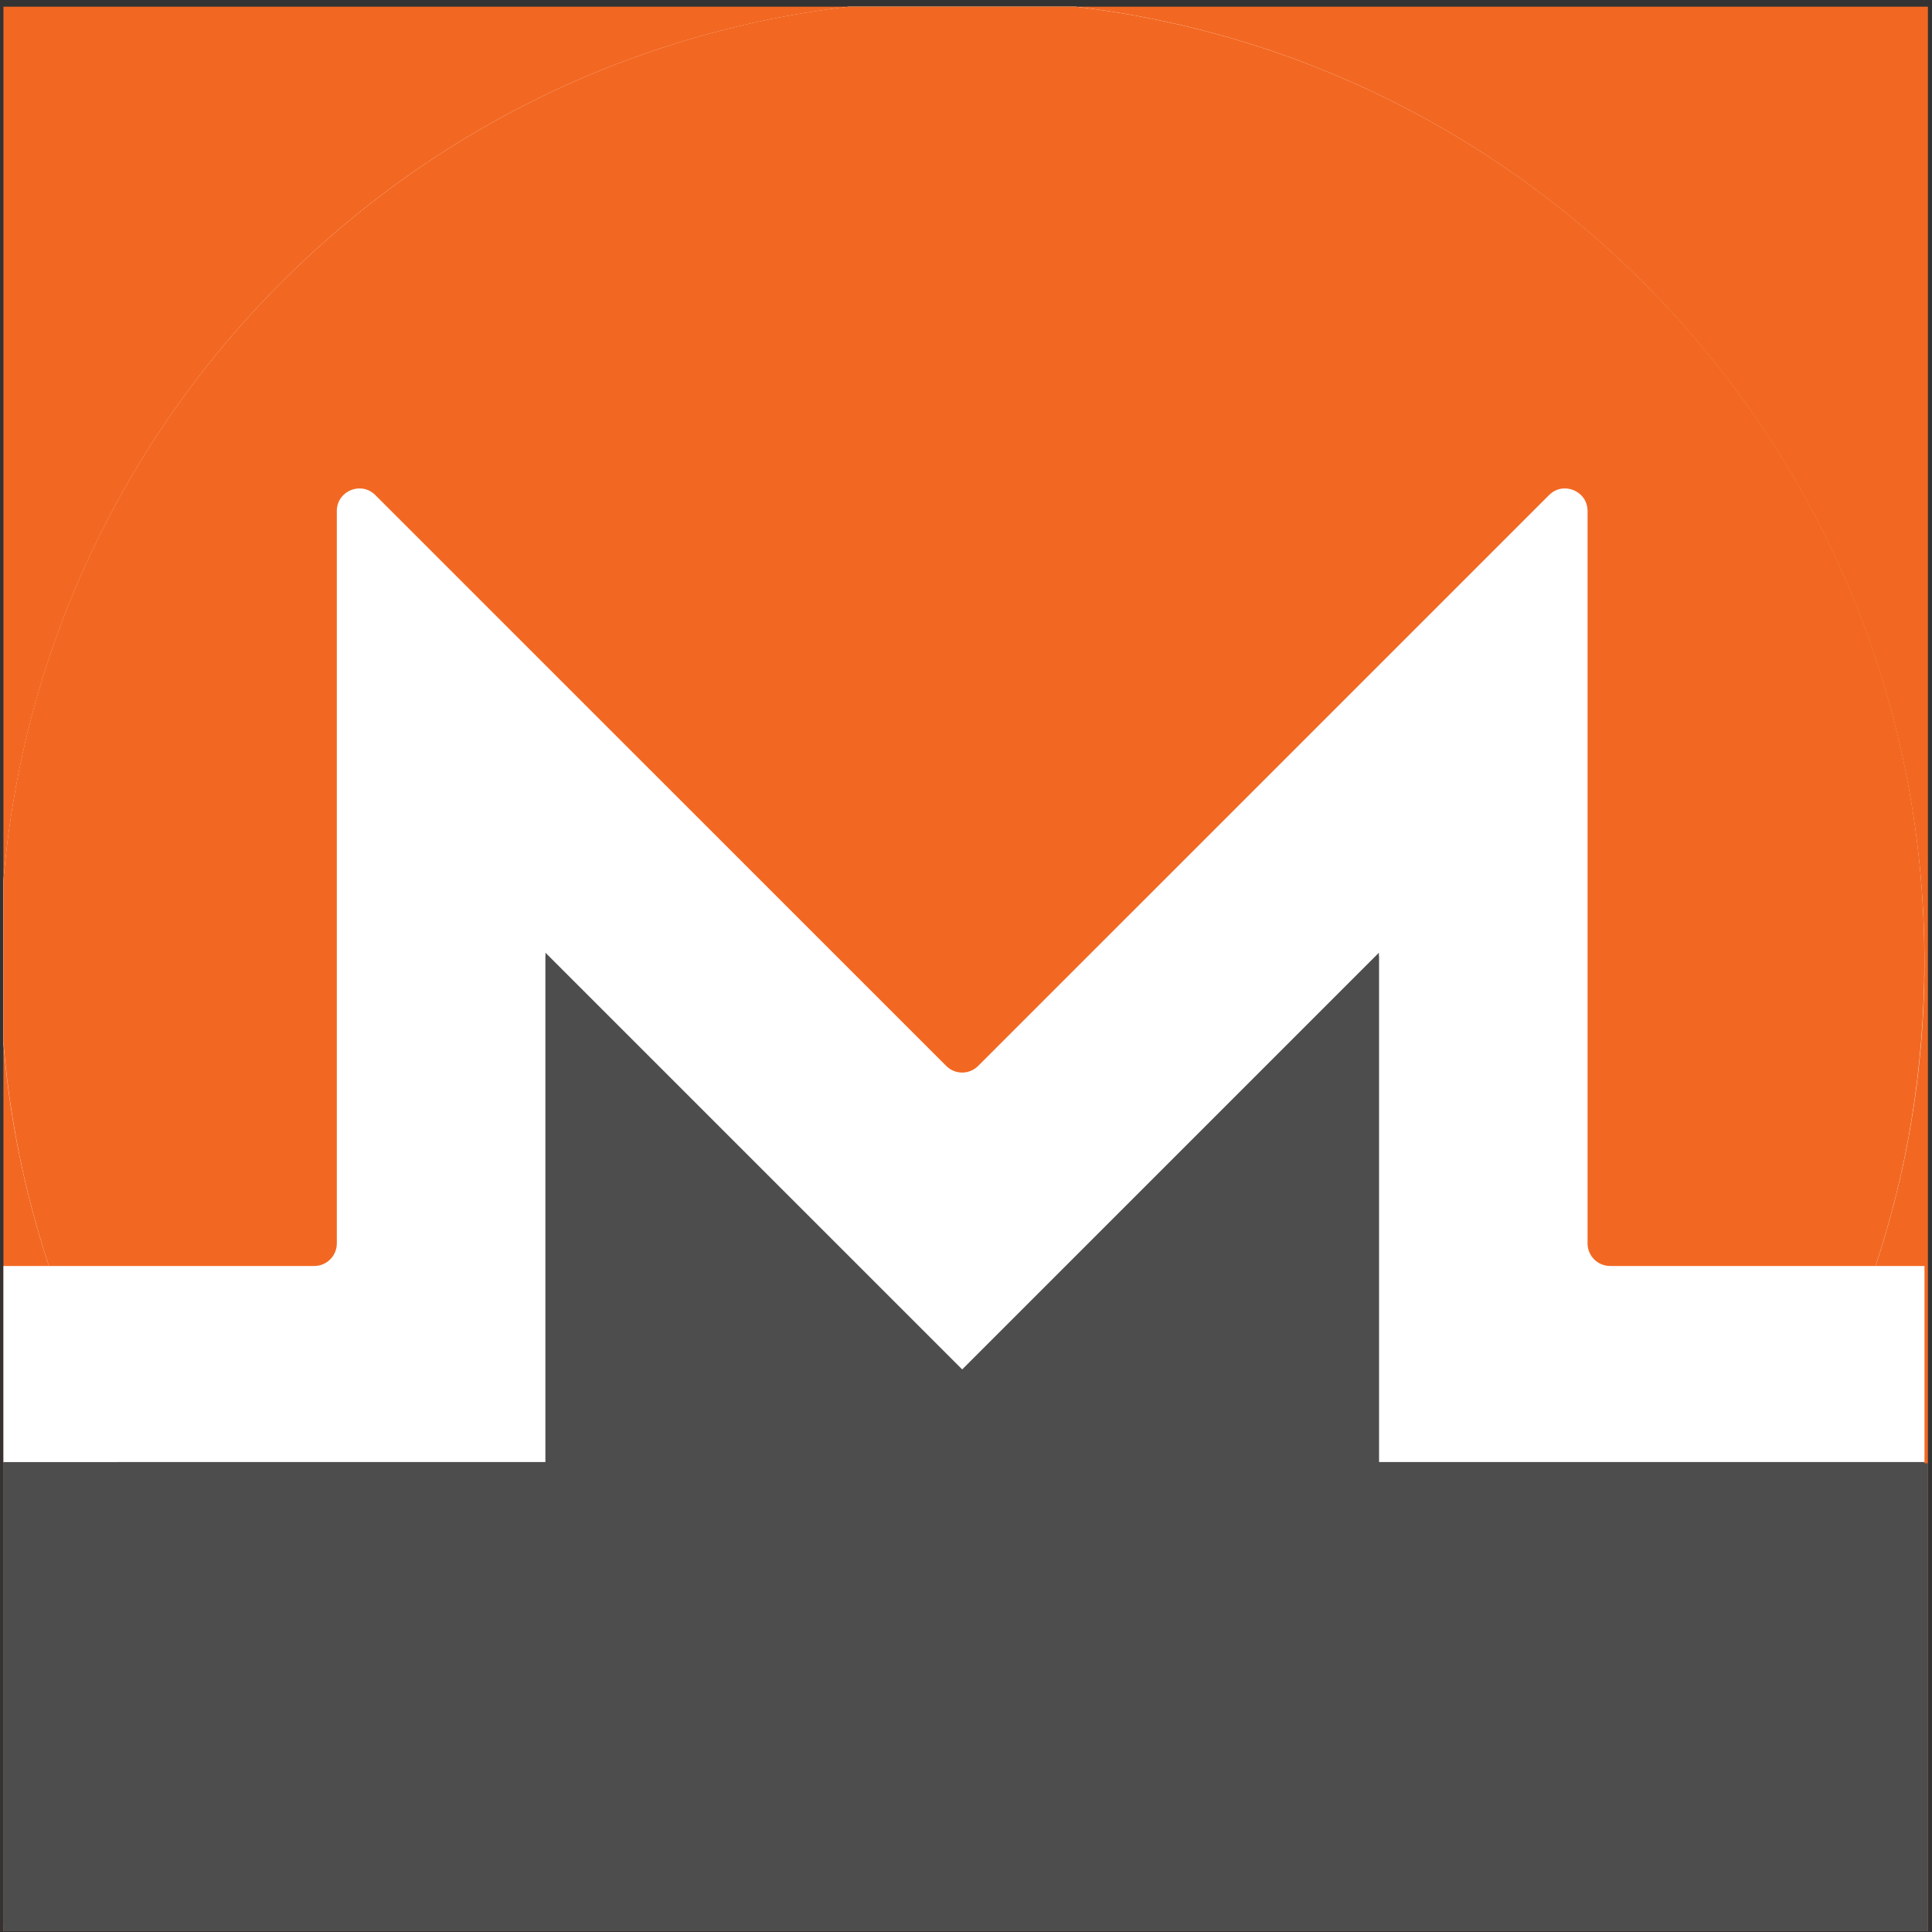
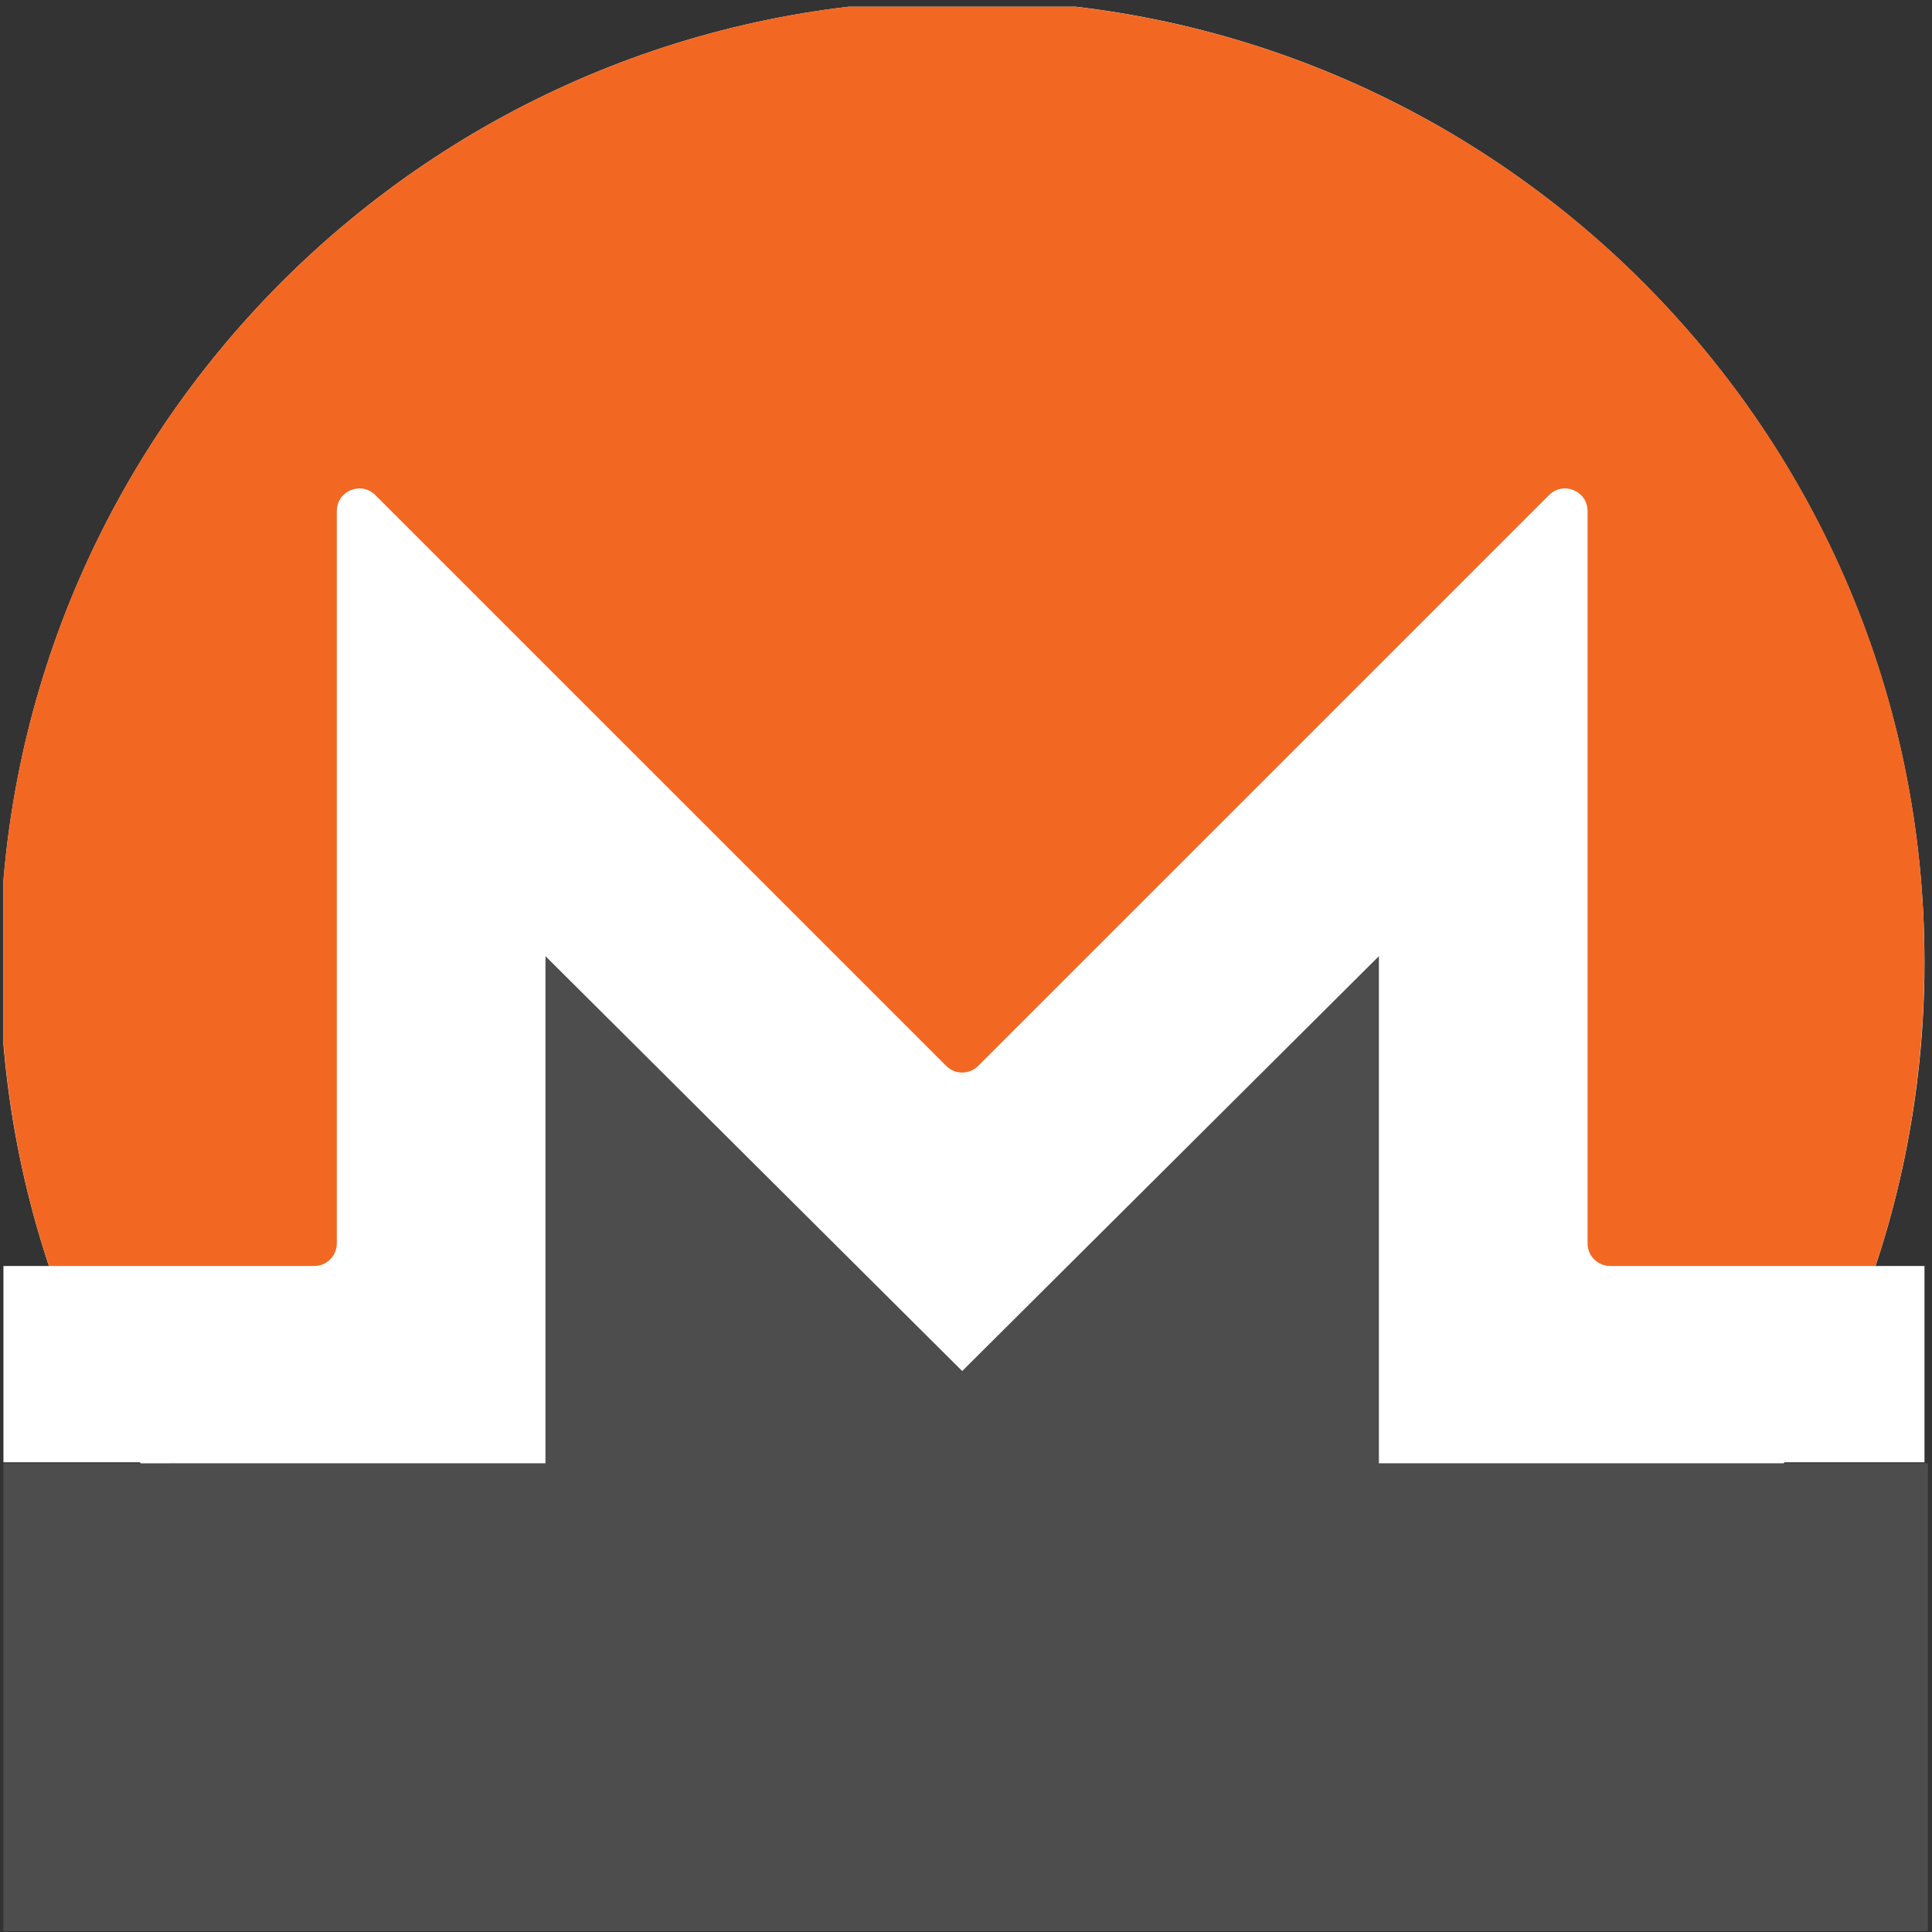
<svg xmlns="http://www.w3.org/2000/svg" width="257" height="257" viewBox="0 0 257 257" fill="none">
  <rect x="0" y="0" width="257" height="257" fill="#333333" stroke="none" />
  <g clip-path="url(#clip0_1296_5446)">
-     <rect width="256" height="256" transform="translate(0.457 0.889)" fill="#F26822" />
    <g clip-path="url(#clip1_1296_5446)">
      <path d="M256 127.999C256 198.681 198.695 255.986 127.999 255.986C57.303 255.986 0 198.681 0 127.999C0 57.317 57.306 0.012 127.998 0.012C198.691 0.012 255.999 57.31 255.999 127.999H256Z" fill="white" />
      <rect x="-2.094" y="168.404" width="59.812" height="26.113" fill="white" />
      <rect x="204.723" y="168.404" width="59.812" height="26.113" fill="white" />
      <path d="M127.995 0C57.325 0 -0.077 57.385 0.012 127.984C0.03 142.109 2.282 155.695 6.51 168.404H41.805C43.462 168.404 44.805 167.061 44.805 165.404V67.978C44.805 65.306 48.037 63.967 49.926 65.857L125.873 141.796C127.044 142.968 128.943 142.968 130.115 141.796L206.061 65.857C207.951 63.967 211.182 65.306 211.182 67.978V165.404C211.182 167.061 212.525 168.404 214.182 168.404H249.483C253.717 155.696 255.959 142.109 255.983 127.984C256.107 57.313 198.672 0.017 127.994 0.017L127.995 0Z" fill="#F26822" />
-       <path d="M108.867 163.04L72.562 126.737V194.486H44.806L-66.664 194.491C-44.198 231.346 -13.318 312.117 127.998 312.117C262.429 312.117 276.025 231.34 298.494 194.485H211.184L186.358 194.486H183.425V126.736L147.119 163.039L127.993 182.162L108.867 163.04Z" fill="#4D4D4D" />
    </g>
-     <path d="M108.867 163.339L72.562 127.192V194.651H44.806L-66.664 194.655C-44.198 231.352 -13.318 311.776 127.998 311.776C262.429 311.776 276.025 231.346 298.494 194.649H211.184L186.358 194.65H183.425V127.191L147.119 163.338L127.994 182.379L108.867 163.339Z" fill="#4D4D4D" />
+     <path d="M108.867 163.339L72.562 127.192V194.651H44.806L-66.664 194.655C-44.198 231.352 -13.318 311.776 127.998 311.776C262.429 311.776 276.025 231.346 298.494 194.649H211.184L186.358 194.65H183.425V127.191L147.119 163.338L127.994 182.379L108.867 163.339" fill="#4D4D4D" />
  </g>
  <defs>
    <clipPath id="clip0_1296_5446">
      <rect width="256" height="256" fill="white" transform="translate(0.457 0.889)" />
    </clipPath>
    <clipPath id="clip1_1296_5446">
      <rect width="256" height="256" fill="white" />
    </clipPath>
  </defs>
</svg>